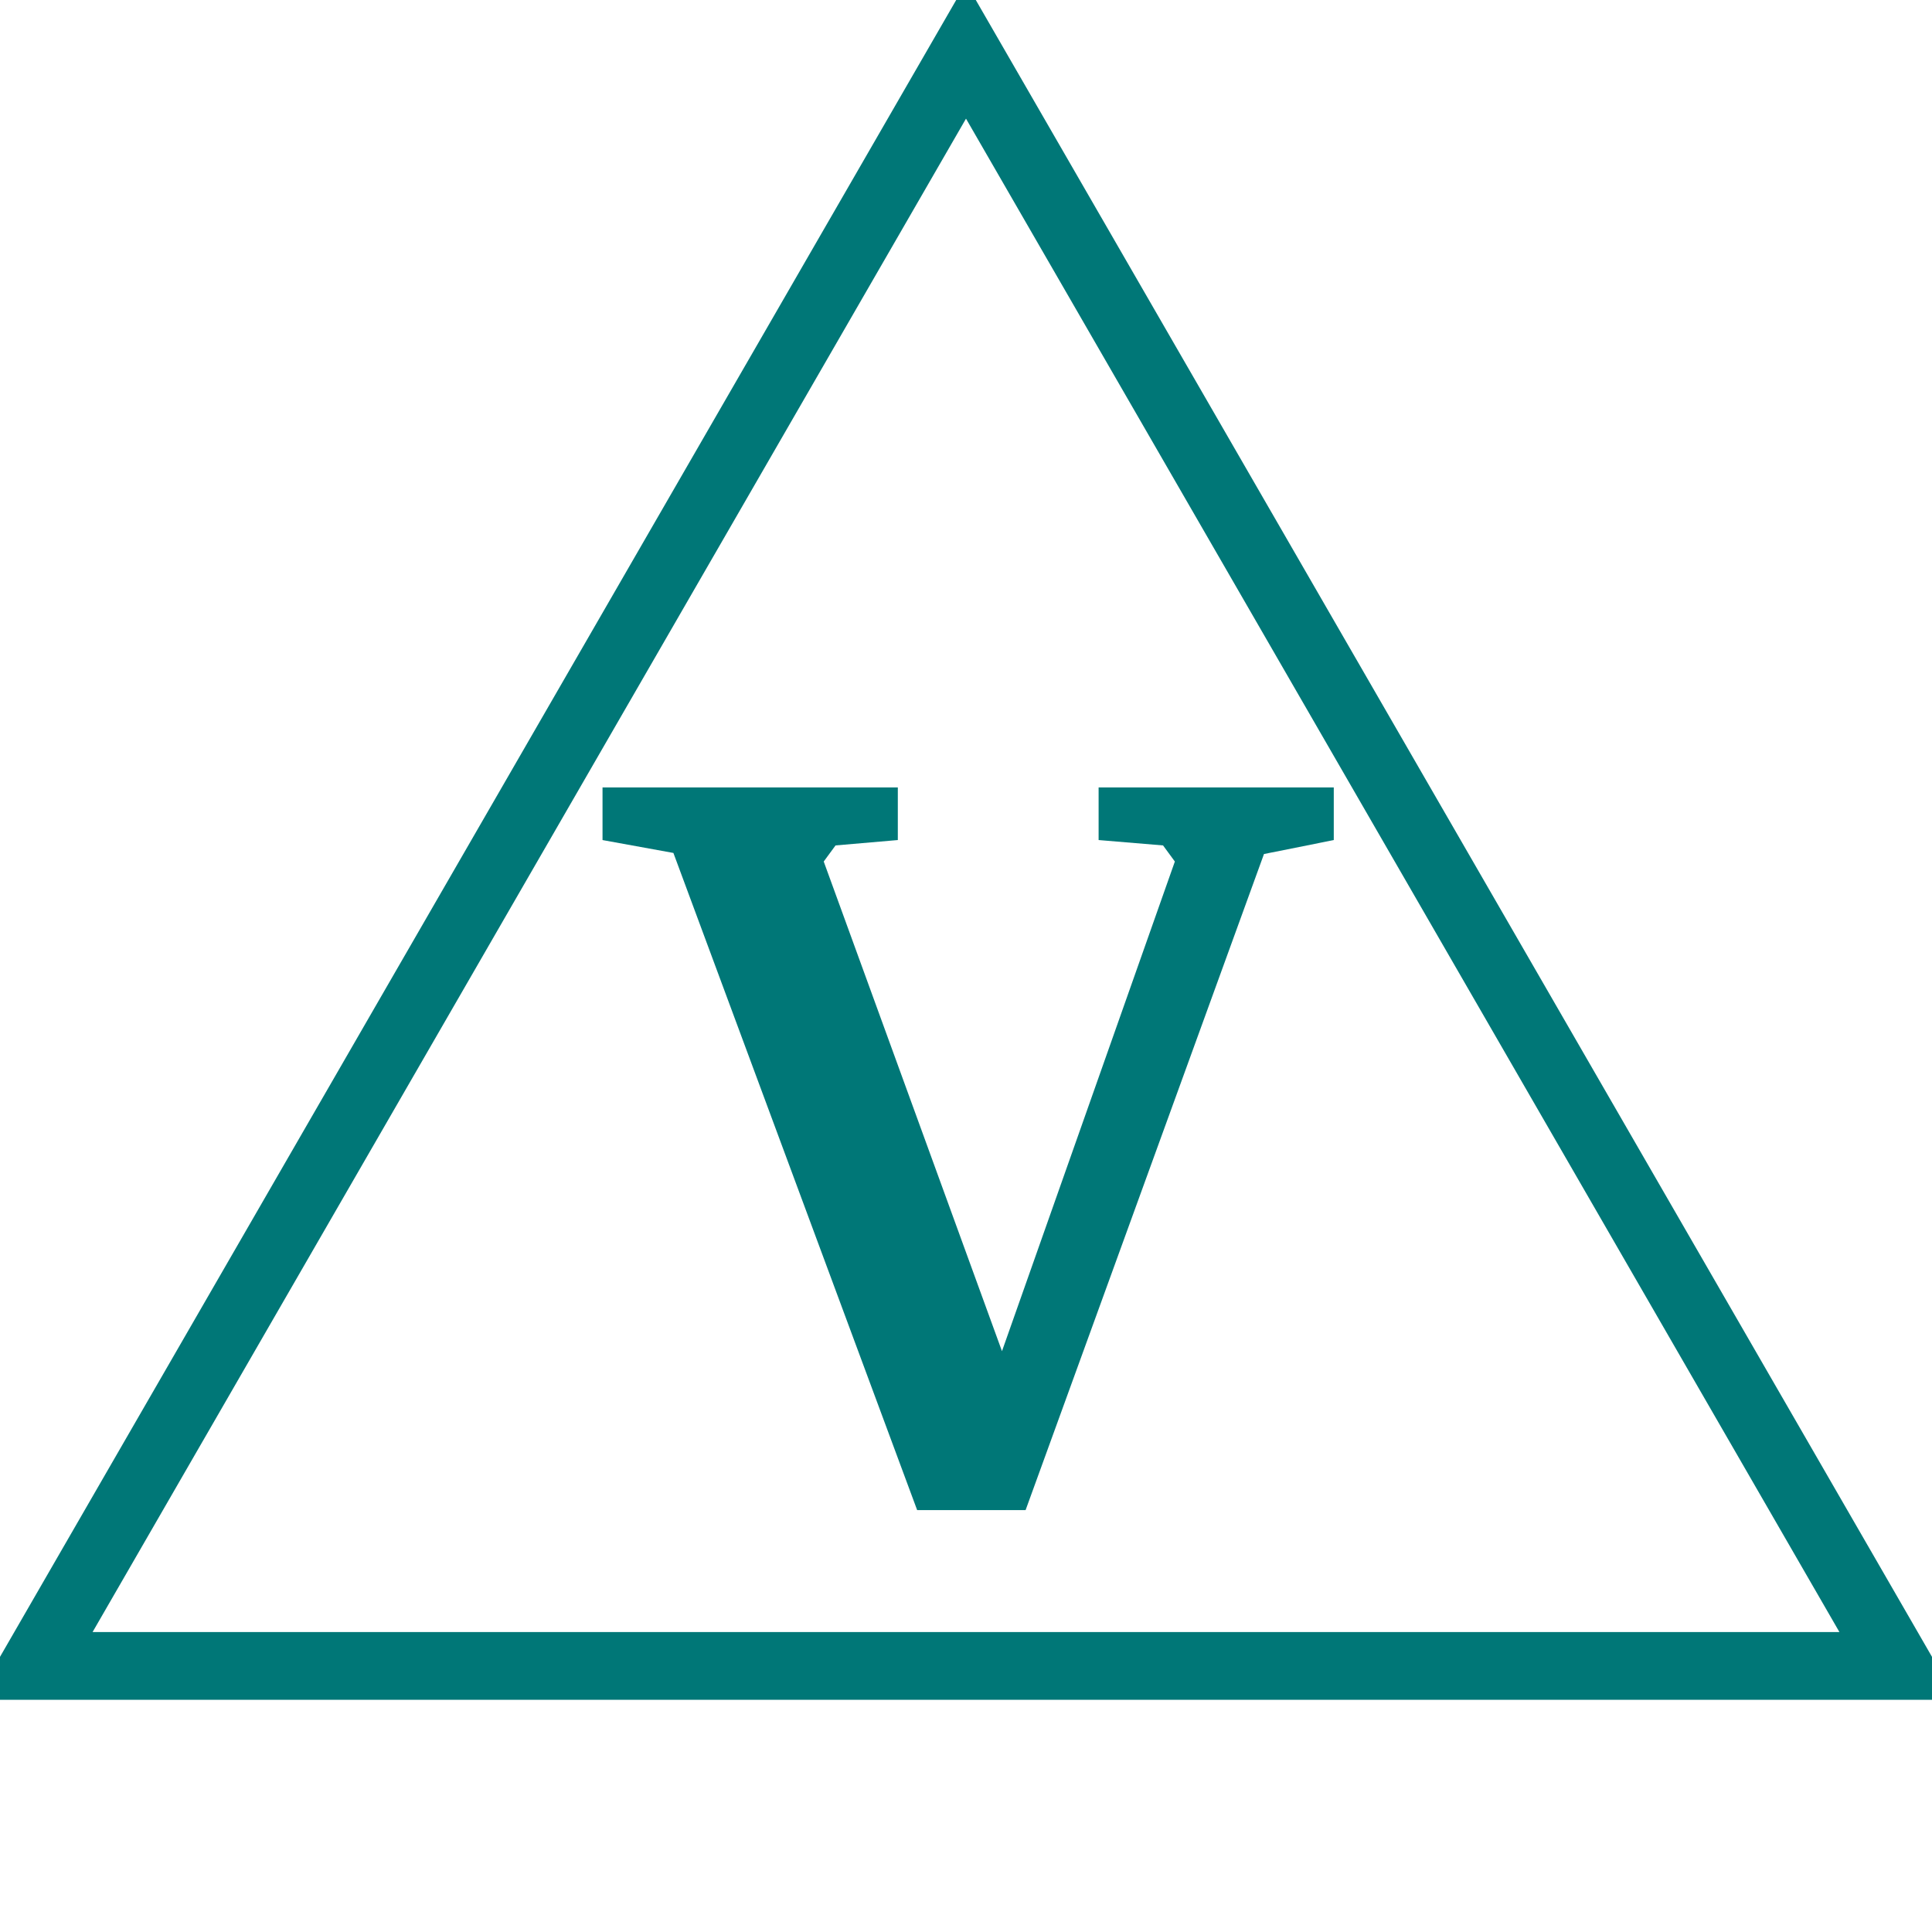
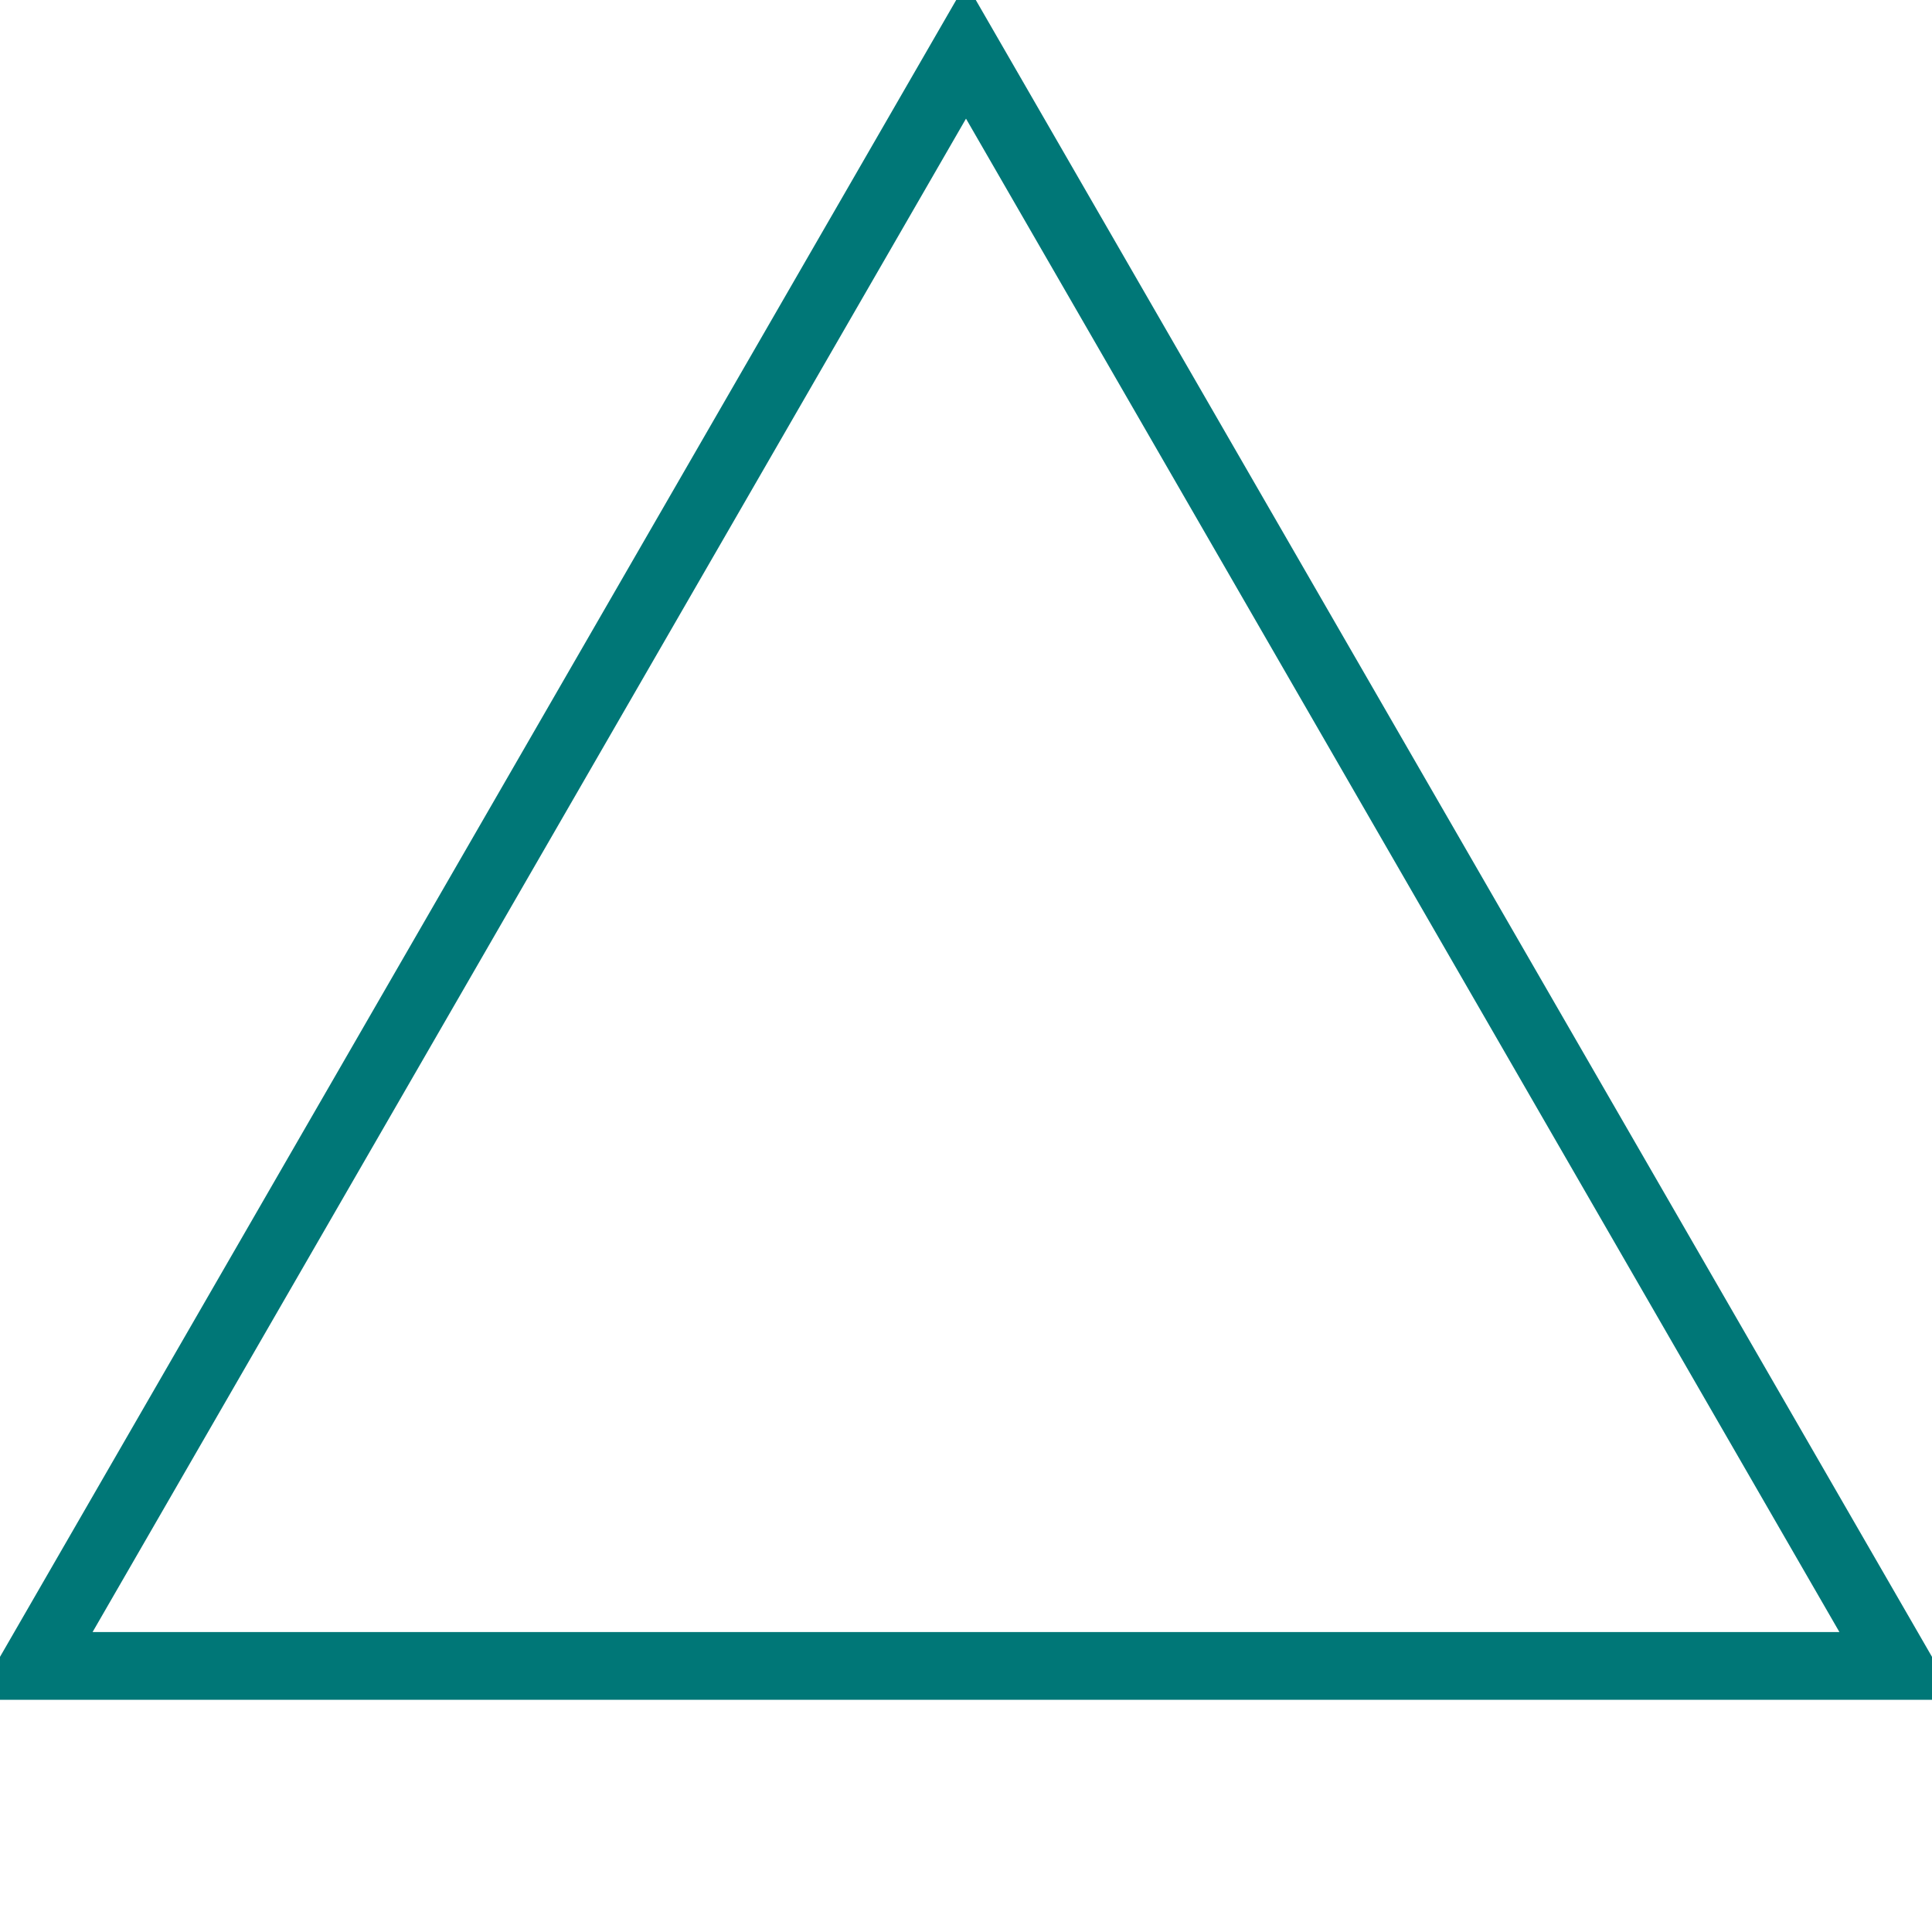
<svg xmlns="http://www.w3.org/2000/svg" id="todo1" class="todo2" version="1.1" x="0" y="0" width="70" height="70" viewBox="-7 -7 114 114">
  <path d="M 50,-4 l-55,95.3 l110,0 z" stroke="#077" stroke-width="4" fill="none" />
-   <path style="fill: #077" d="M45.977,39.463l0,3.105l-3.675,0.317l-0.697,0.95l10.518,28.892l10.201-28.892l-0.697-0.95l-3.802-0.317l0-3.105l13.876,0l0,3.105l-4.118,0.824l-14.066,38.713l-6.399,0l-14.383-38.776l-4.182-0.76l0-3.105l17.424,0z" />
  <g />
</svg>